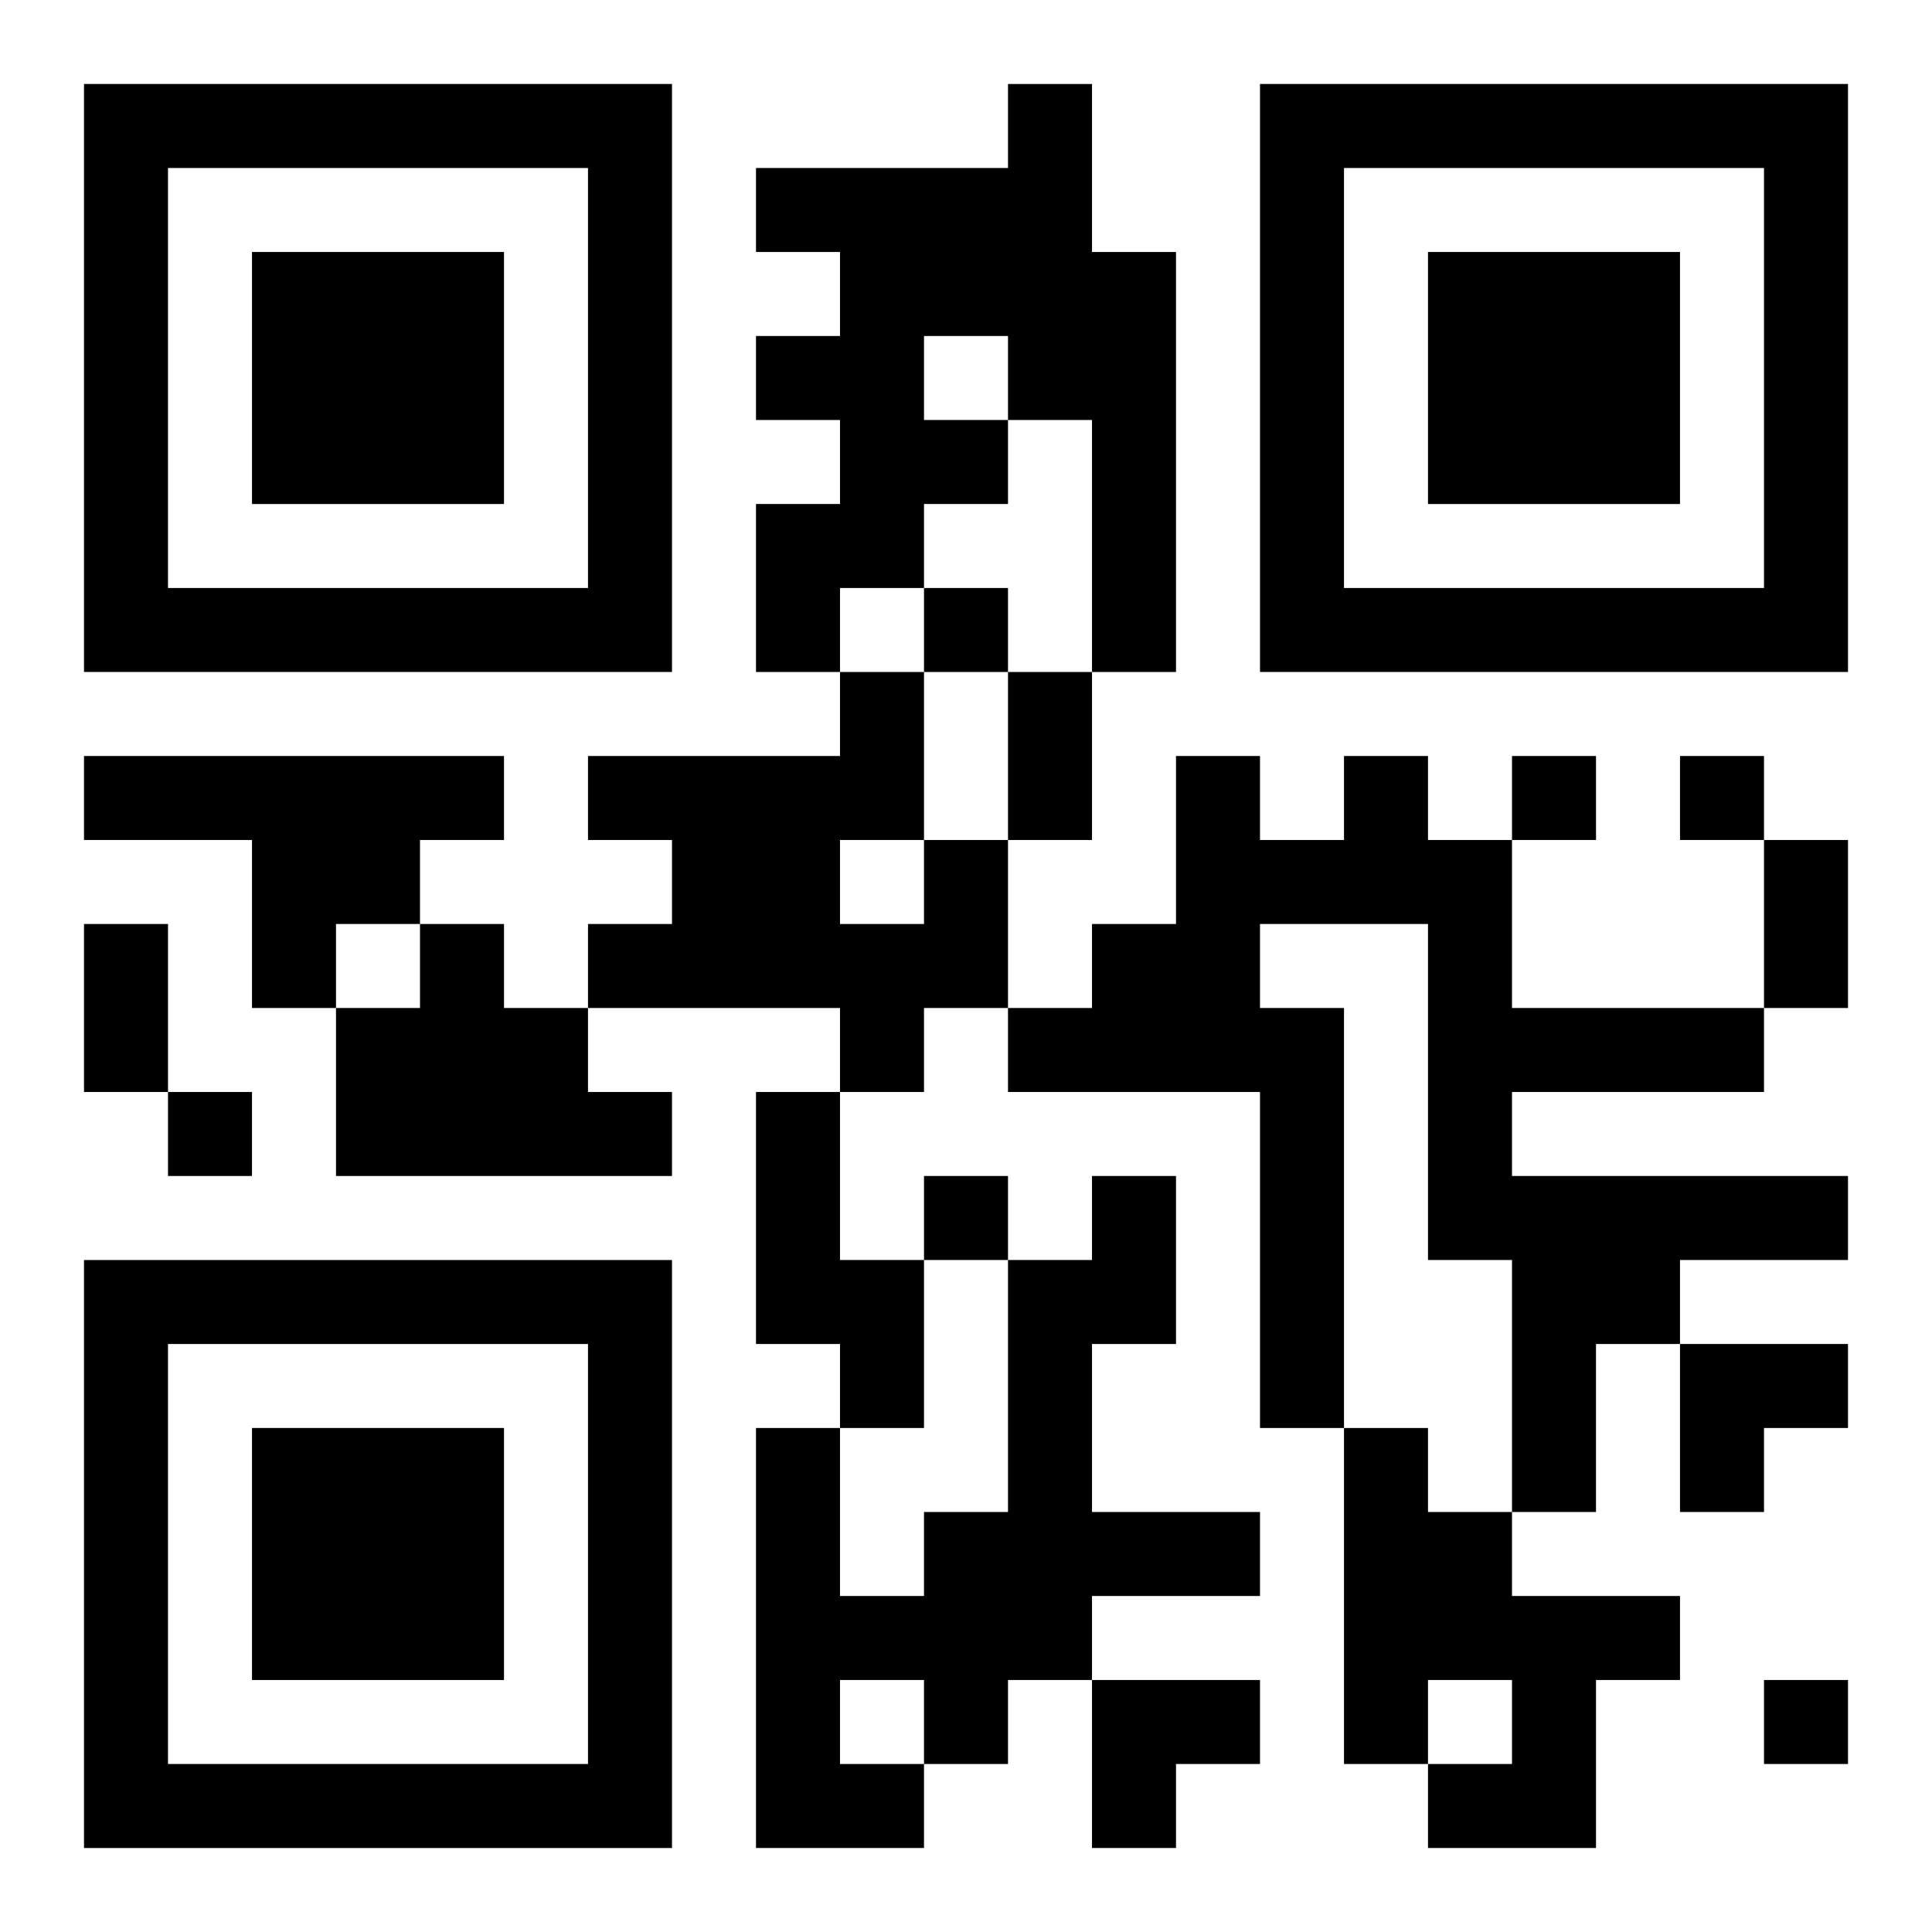
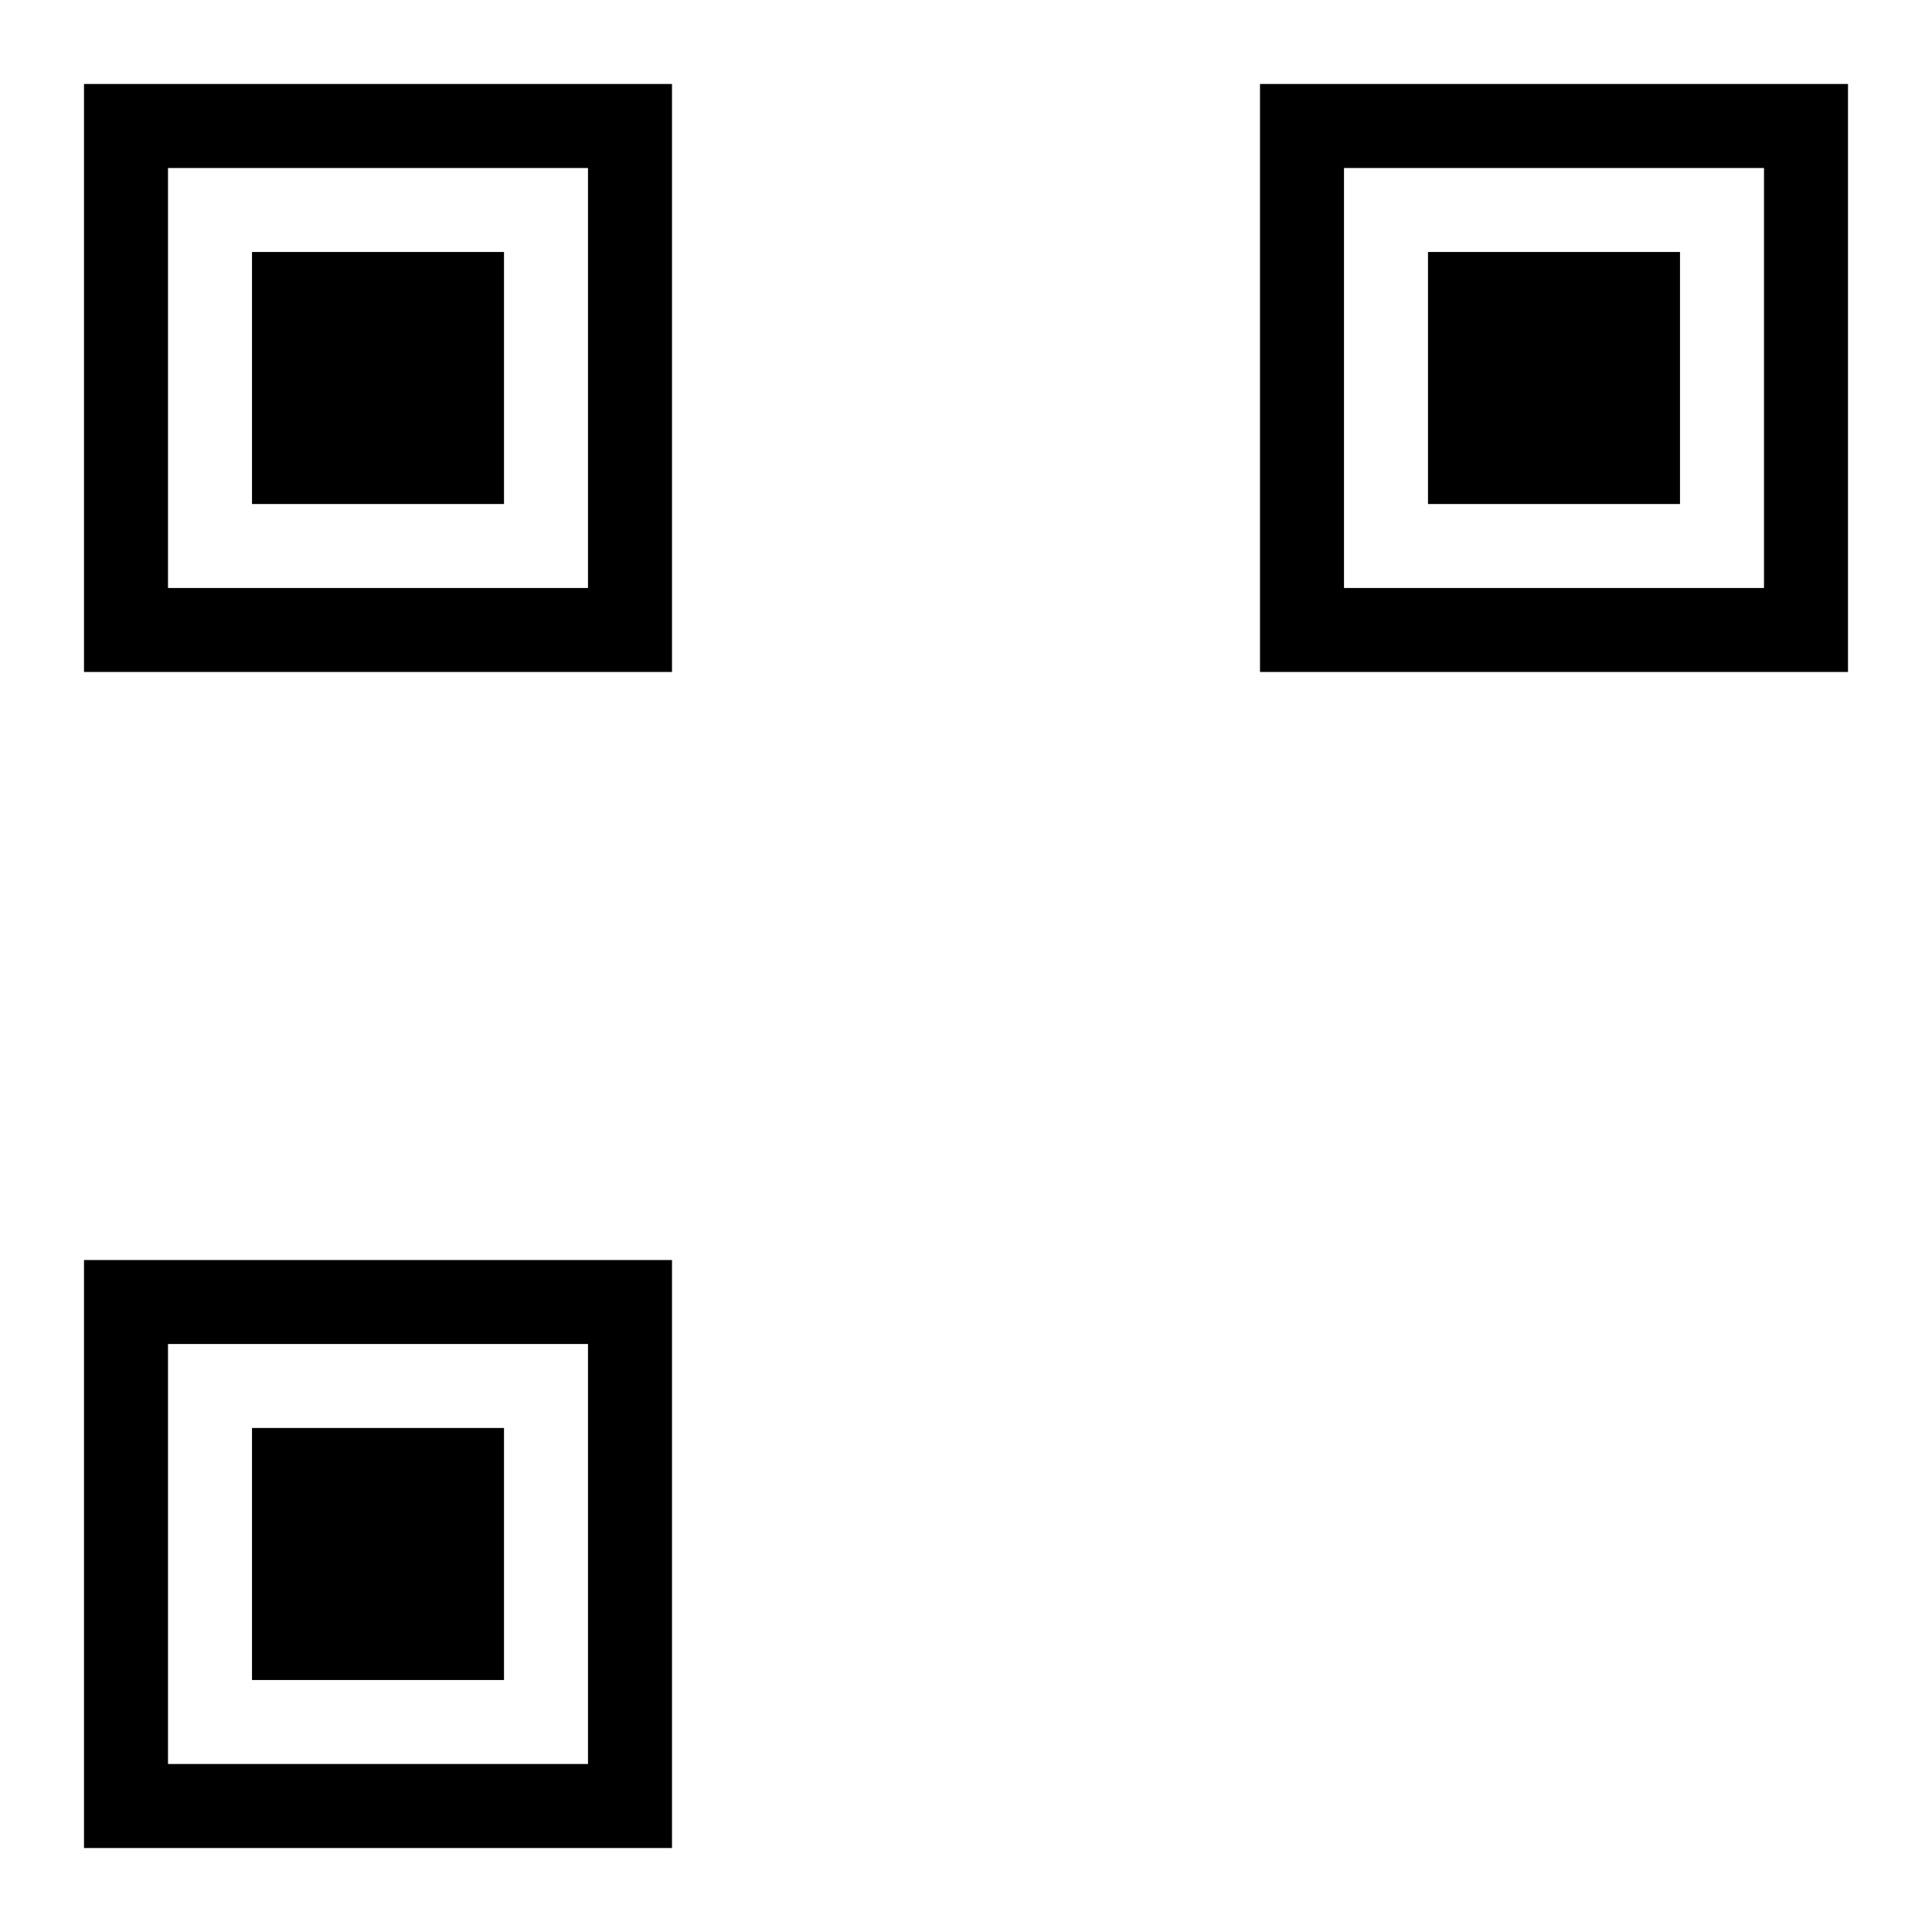
<svg xmlns="http://www.w3.org/2000/svg" xmlns:xlink="http://www.w3.org/1999/xlink" width="250" height="250" baseProfile="full" version="1.1" viewBox="-1 -1 23 23">
  <symbol id="a">
    <path d="m0 7v7h7v-7h-7zm1 1h5v5h-5v-5zm1 1v3h3v-3h-3z" />
  </symbol>
  <use y="-7" xlink:href="#a" />
  <use y="7" xlink:href="#a" />
  <use x="14" y="-7" xlink:href="#a" />
-   <path d="m11 0h1v2h1v5h-1v-3h-1v1h-1v1h-1v1h-1v-2h1v-1h-1v-1h1v-1h-1v-1h3v-1m-1 3v1h1v-1h-1m-10 5h5v1h-1v1h-1v1h-1v-2h-2v-1m15 0h1v1h1v2h3v1h-3v1h4v1h-2v1h-1v2h-1v-3h-1v-4h-2v1h1v5h-1v-4h-3v-1h1v-1h1v-2h1v1h1v-1m-5 1h1v2h-1v1h-1v-1h-3v-1h1v-1h-1v-1h3v-1h1v2m-1 0v1h1v-1h-1m-5 1h1v1h1v1h1v1h-4v-2h1v-1m4 2h1v2h1v2h-1v-1h-1v-3m4 1h1v2h-1v2h2v1h-2v1h-1v1h-1v1h-2v-5h1v2h1v-1h1v-3h1v-1m-3 6v1h1v-1h-1m6-3h1v1h1v1h2v1h-1v2h-2v-1h1v-1h-1v1h-1v-4m-5-10v1h1v-1h-1m7 2v1h1v-1h-1m2 0v1h1v-1h-1m-18 4v1h1v-1h-1m9 1v1h1v-1h-1m10 6v1h1v-1h-1m-9-12h1v2h-1v-2m9 2h1v2h-1v-2m-20 1h1v2h-1v-2m19 5h2v1h-1v1h-1zm-7 4h2v1h-1v1h-1z" />
</svg>